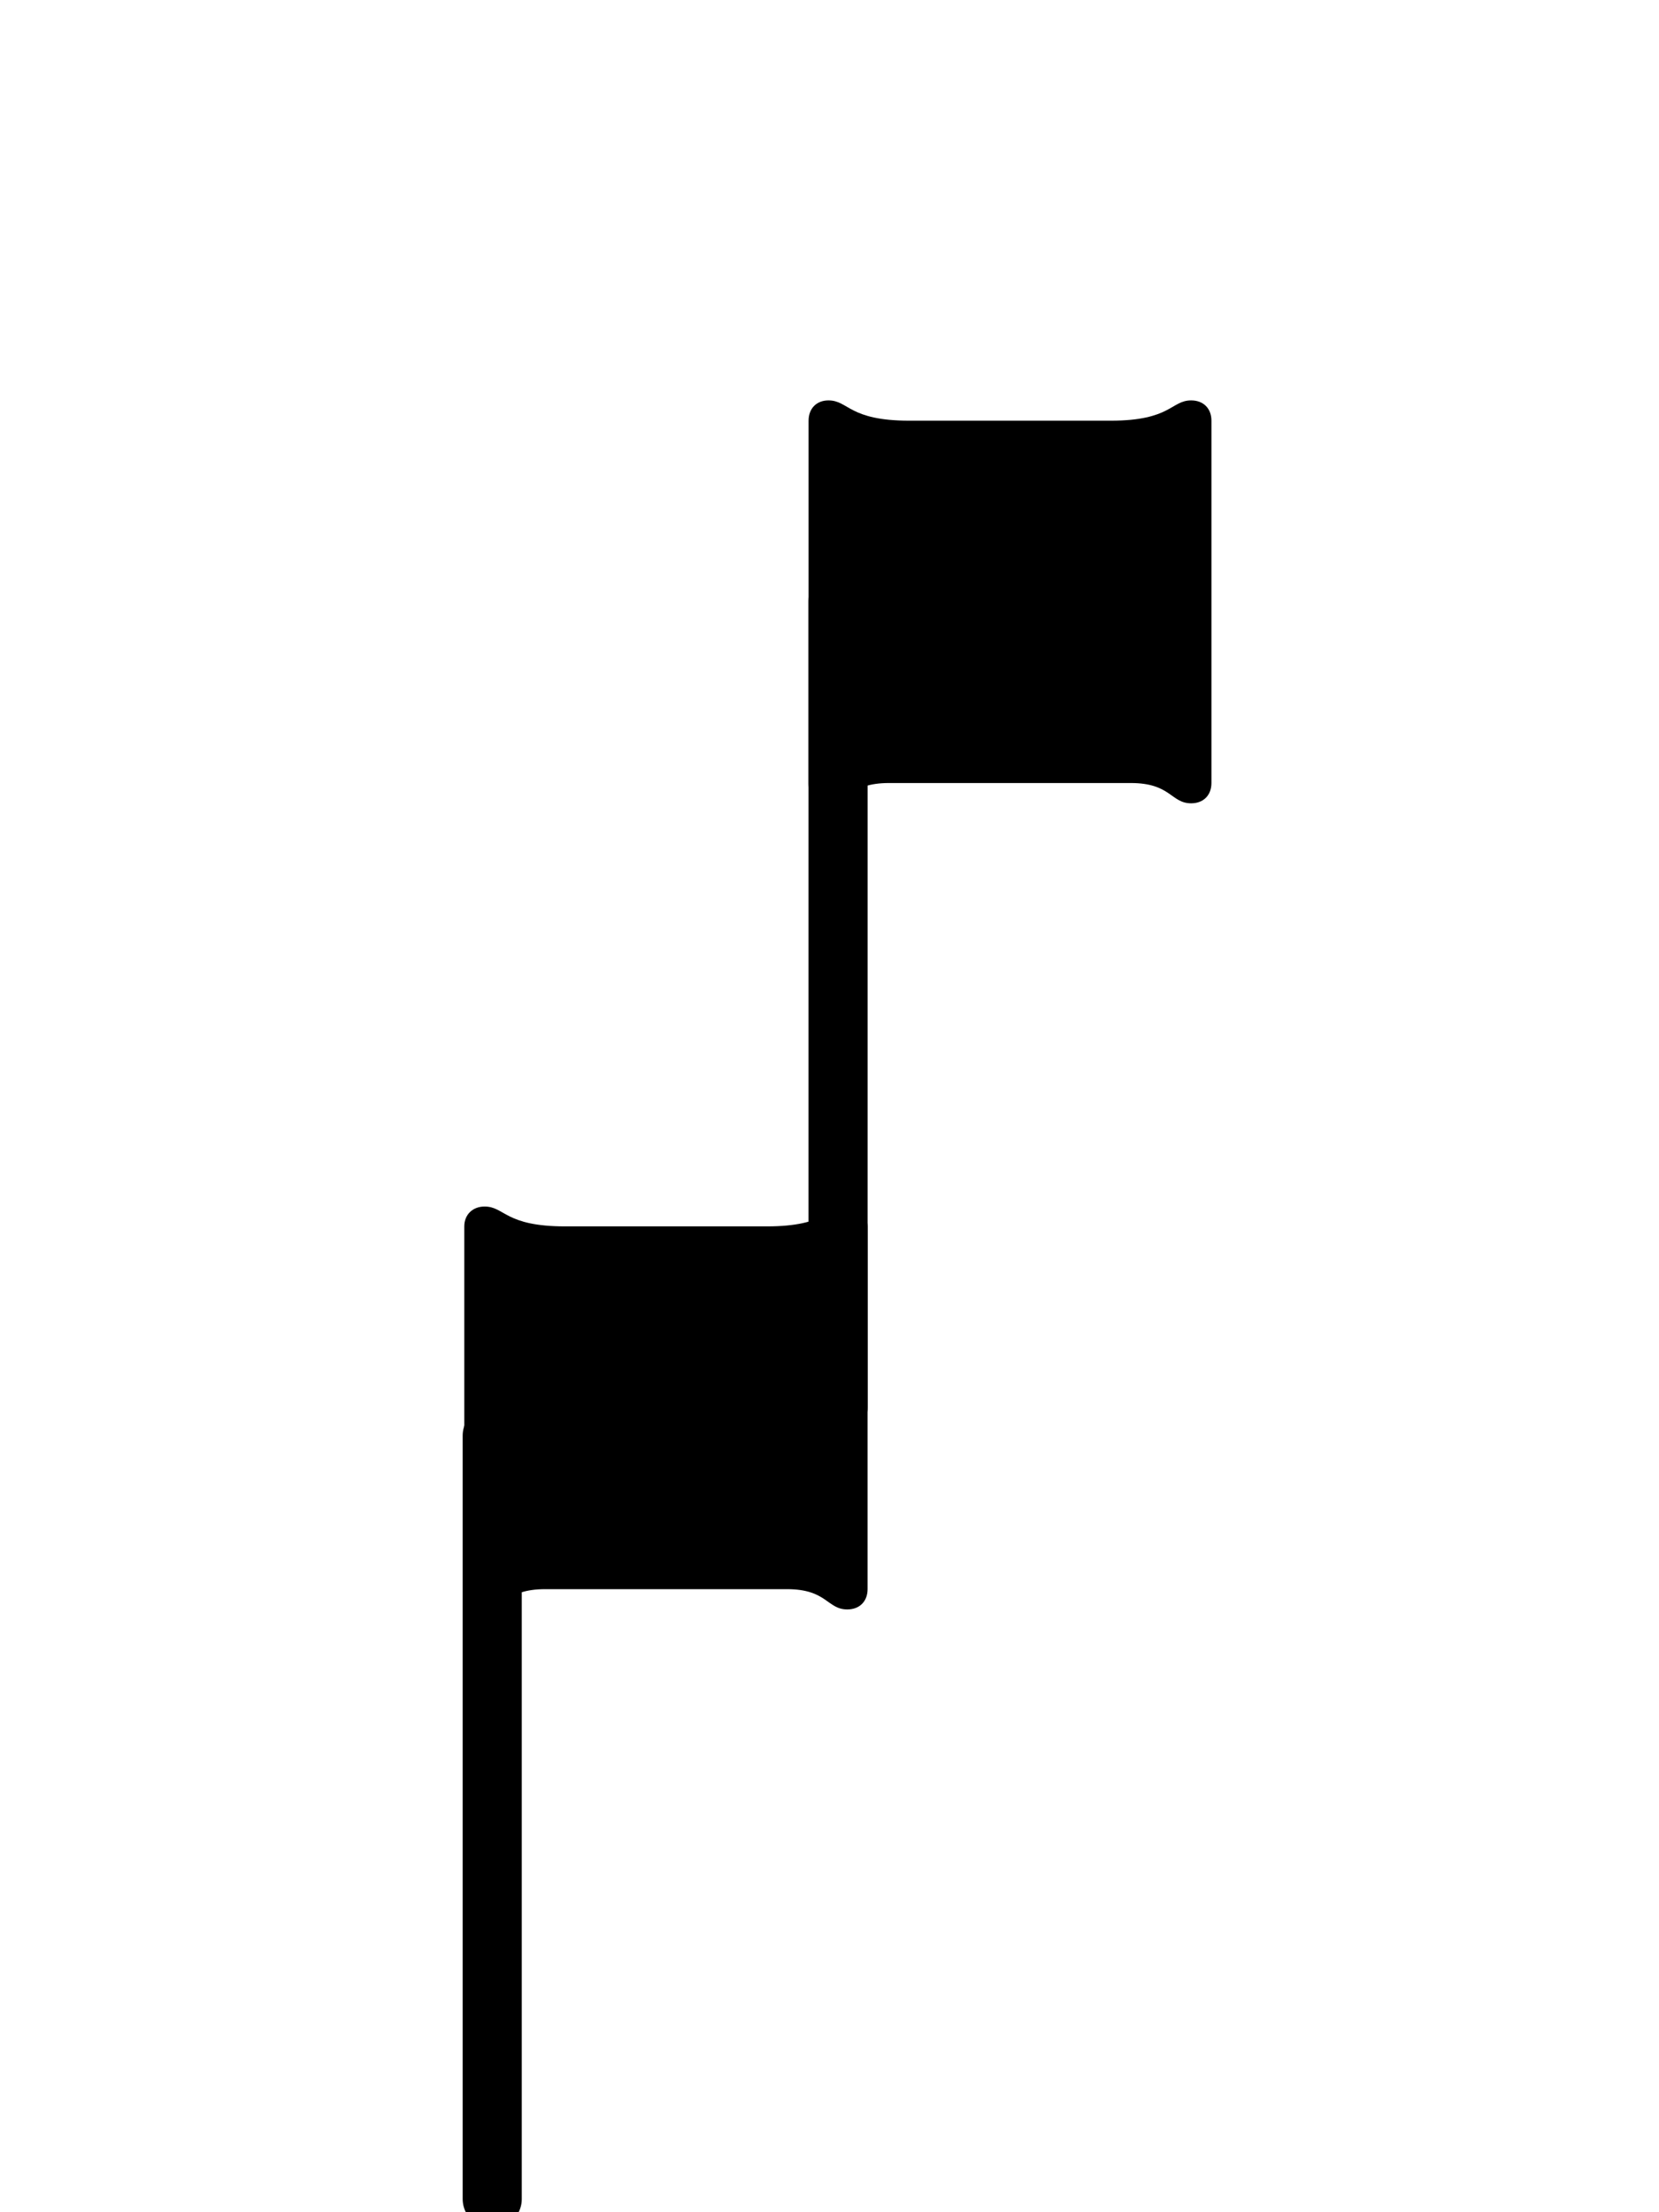
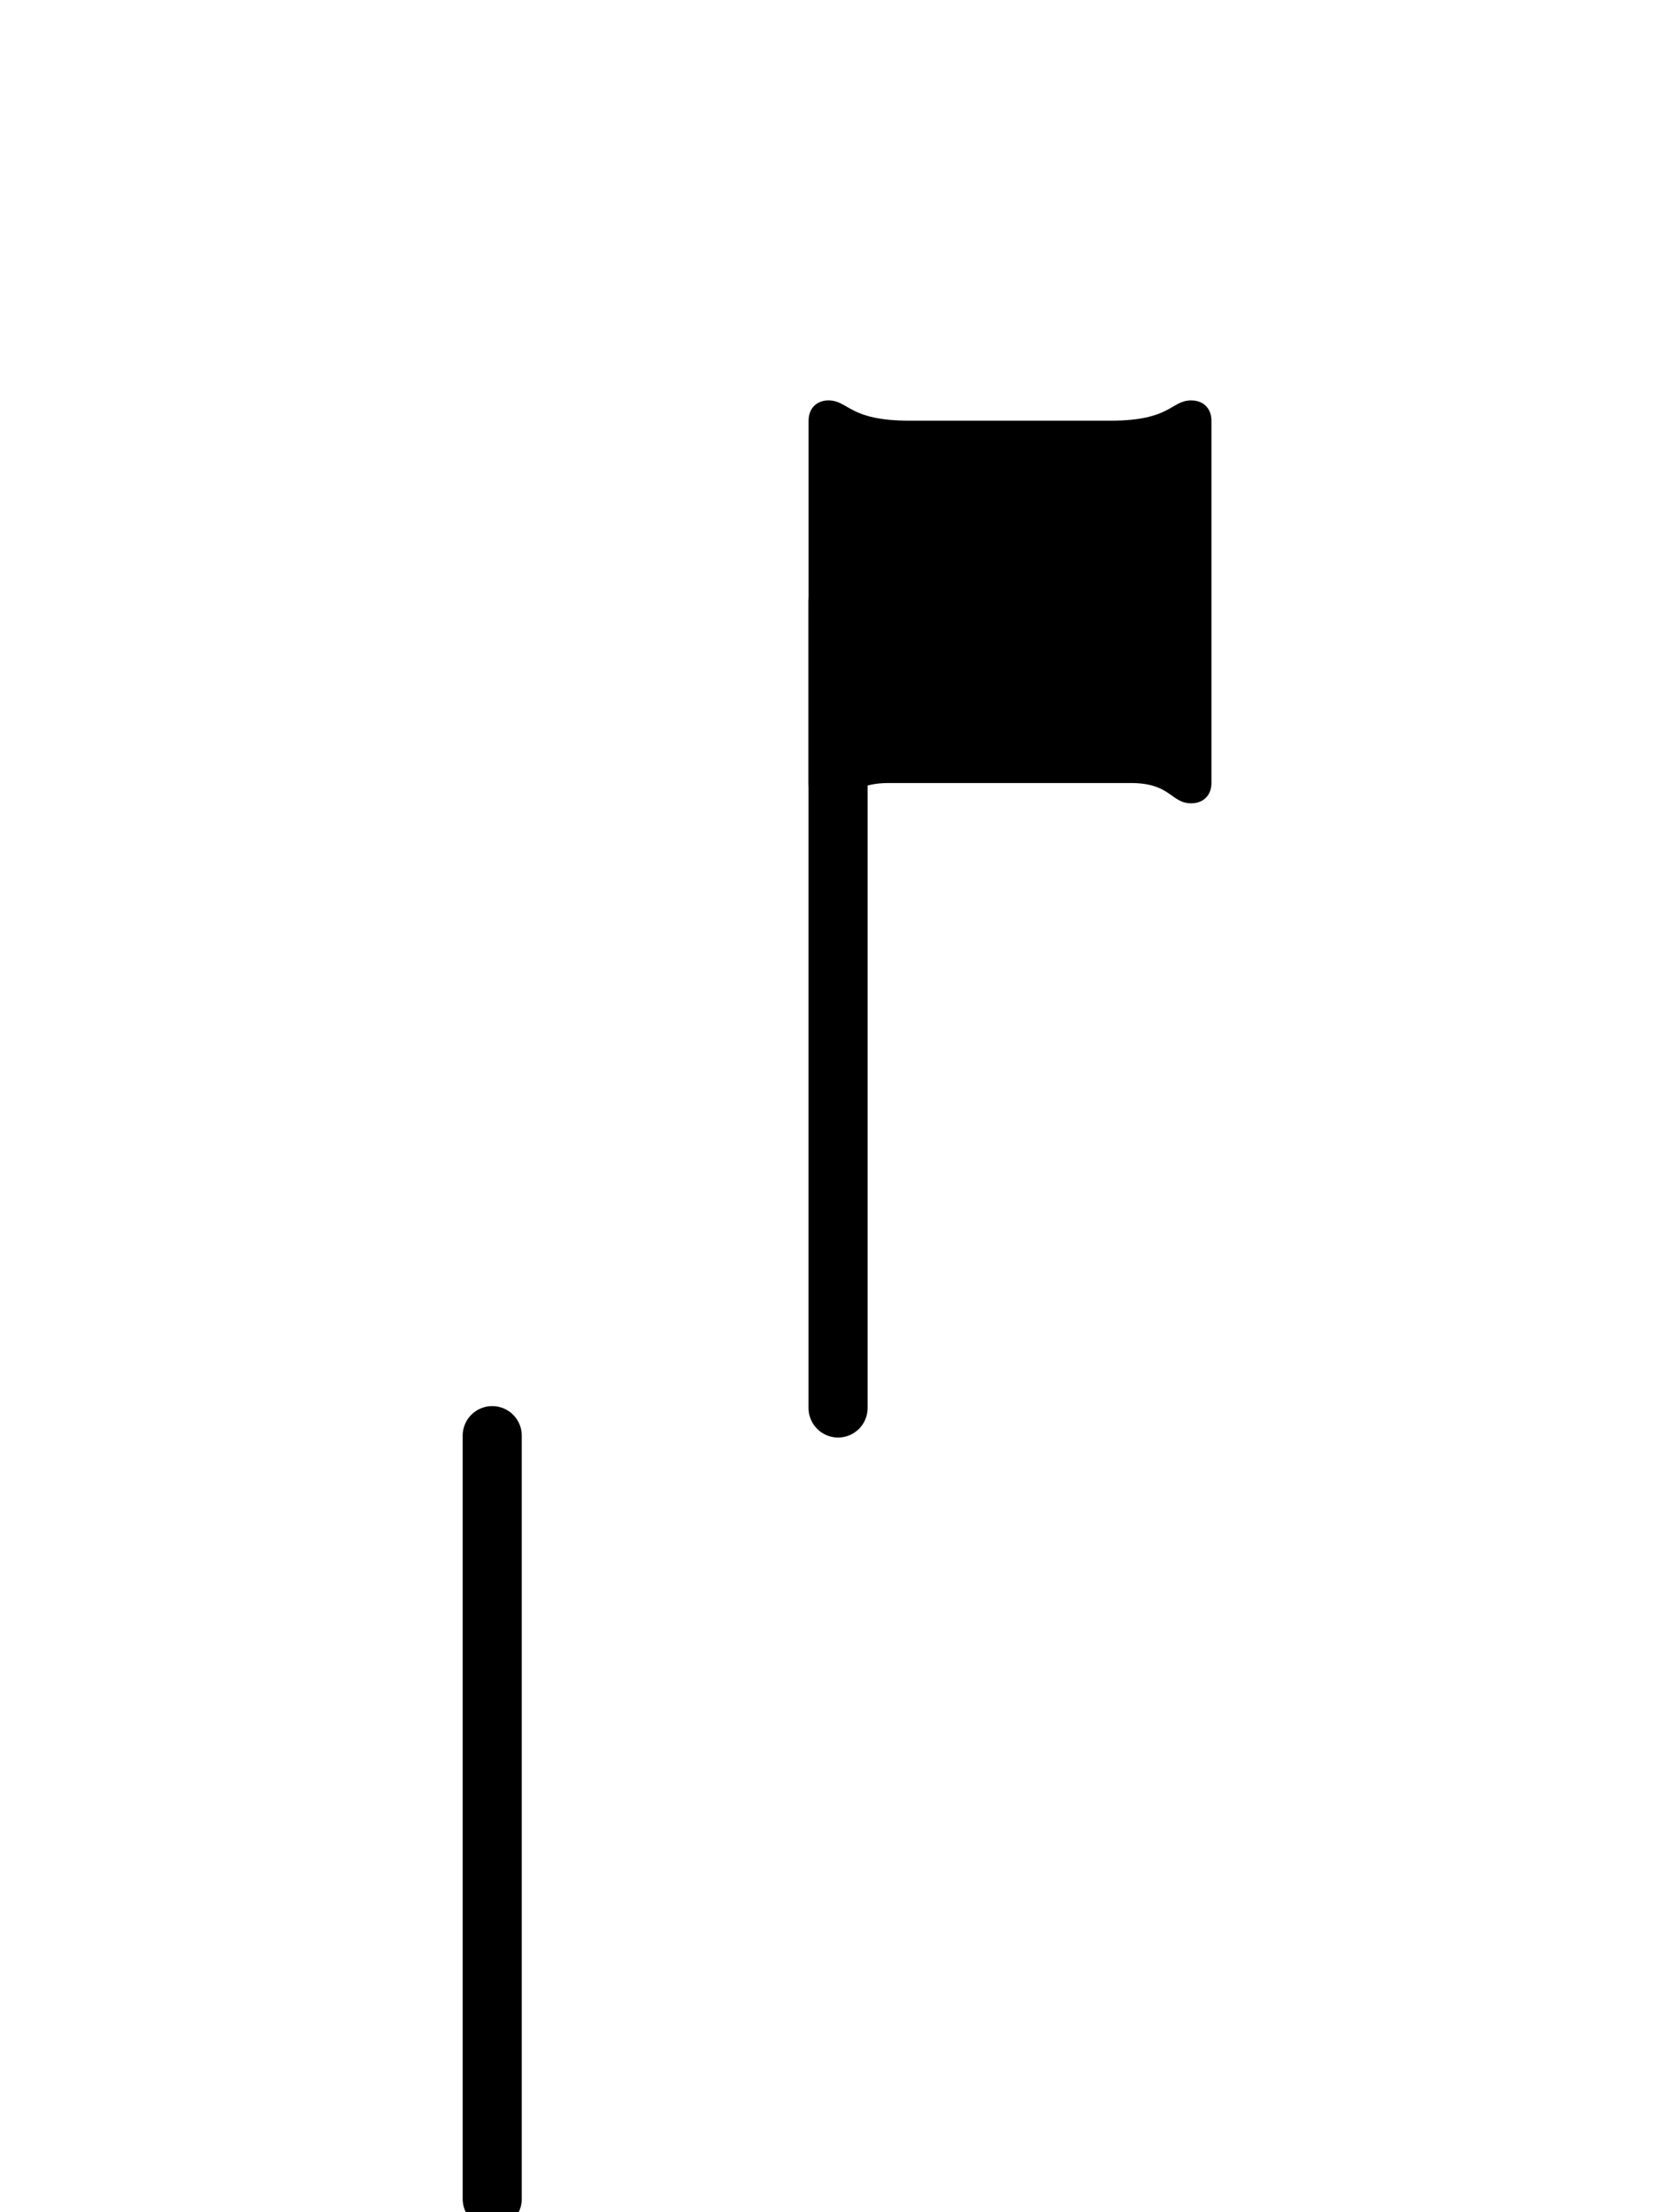
<svg xmlns="http://www.w3.org/2000/svg" xmlns:ns1="http://www.inkscape.org/namespaces/inkscape" xmlns:ns2="http://sodipodi.sourceforge.net/DTD/sodipodi-0.dtd" width="30" height="40" id="svg4464" version="1.1" ns1:version="0.48.2 r9819" ns2:docname="Mensural ligature ascending LB black 2.svg">
  <defs id="defs4466" />
  <ns2:namedview id="base" pagecolor="#ffffff" bordercolor="#666666" borderopacity="1.0" ns1:pageopacity="0.0" ns1:pageshadow="2" ns1:zoom="4" ns1:cx="40.509911" ns1:cy="20" ns1:document-units="px" ns1:current-layer="g6194" showgrid="false" fit-margin-top="0" fit-margin-left="0" fit-margin-right="0" fit-margin-bottom="0" ns1:window-width="738" ns1:window-height="593" ns1:window-x="139" ns1:window-y="27" ns1:window-maximized="0" />
  <g ns1:label="Layer 1" ns1:groupmode="layer" id="layer1" transform="translate(-124.4,-392.822)">
    <g id="g5265" transform="matrix(1.977,0,0,1.977,-91.136,102.486)">
      <g transform="translate(-17.03,-19.443)" id="g4212">
        <g transform="matrix(0.945,0,0,0.945,7.34,-64.365)" id="g4224">
          <g id="g6194" transform="translate(164.854,22.083)">
            <g id="g8411" transform="matrix(1.044,0,0,1.044,-157.784,-442.302)">
              <path id="path7778" d="m 121.051,640.211 c 0,-0.113 0.074,-0.188 0.184,-0.188 c 0.188,0 0.188,0.188 0.75,0.188 l 1.867,0 c 0.559,0 0.559,-0.188 0.746,-0.188 c 0.113,0 0.188,0.074 0.188,0.188 l 0,3.359 c 0,0.113 -0.074,0.188 -0.188,0.188 c -0.188,0 -0.188,-0.188 -0.559,-0.188 l -2.242,0 c -0.375,0 -0.375,0.188 -0.562,0.188 c -0.109,0 -0.184,-0.074 -0.184,-0.188" style="fill:#000000;fill-opacity:1;fill-rule:nonzero;stroke:none" ns1:connector-curvature="0" />
              <path id="path7780" transform="matrix(0.06,0,0,-0.06,-0.002,841.89)" d="m 2022.107,3208.777 l 0,124.544" style="fill:none;stroke:#000000;stroke-width:9.132;stroke-linecap:round;stroke-linejoin:round;stroke-miterlimit:10;stroke-opacity:1" ns1:connector-curvature="0" />
              <path id="path7782" d="m 118.118,649.62 l 0,7.076" style="fill:none;stroke:#000000;stroke-width:0.548;stroke-linecap:round;stroke-linejoin:round;stroke-miterlimit:10;stroke-opacity:1" ns1:connector-curvature="0" />
-               <path id="path7784" d="m 117.859,647.68 c 0,-0.109 0.078,-0.184 0.188,-0.184 c 0.188,0 0.188,0.184 0.746,0.184 l 1.871,0 c 0.559,0 0.559,-0.184 0.746,-0.184 c 0.113,0 0.188,0.074 0.188,0.184 l 0,3.363 c 0,0.113 -0.074,0.188 -0.188,0.188 c -0.188,0 -0.188,-0.188 -0.559,-0.188 l -2.242,0 c -0.375,0 -0.375,0.188 -0.562,0.188 c -0.109,0 -0.188,-0.074 -0.188,-0.188" style="fill:#000000;fill-opacity:1;fill-rule:nonzero;stroke:none" ns1:connector-curvature="0" />
            </g>
          </g>
        </g>
      </g>
    </g>
  </g>
</svg>